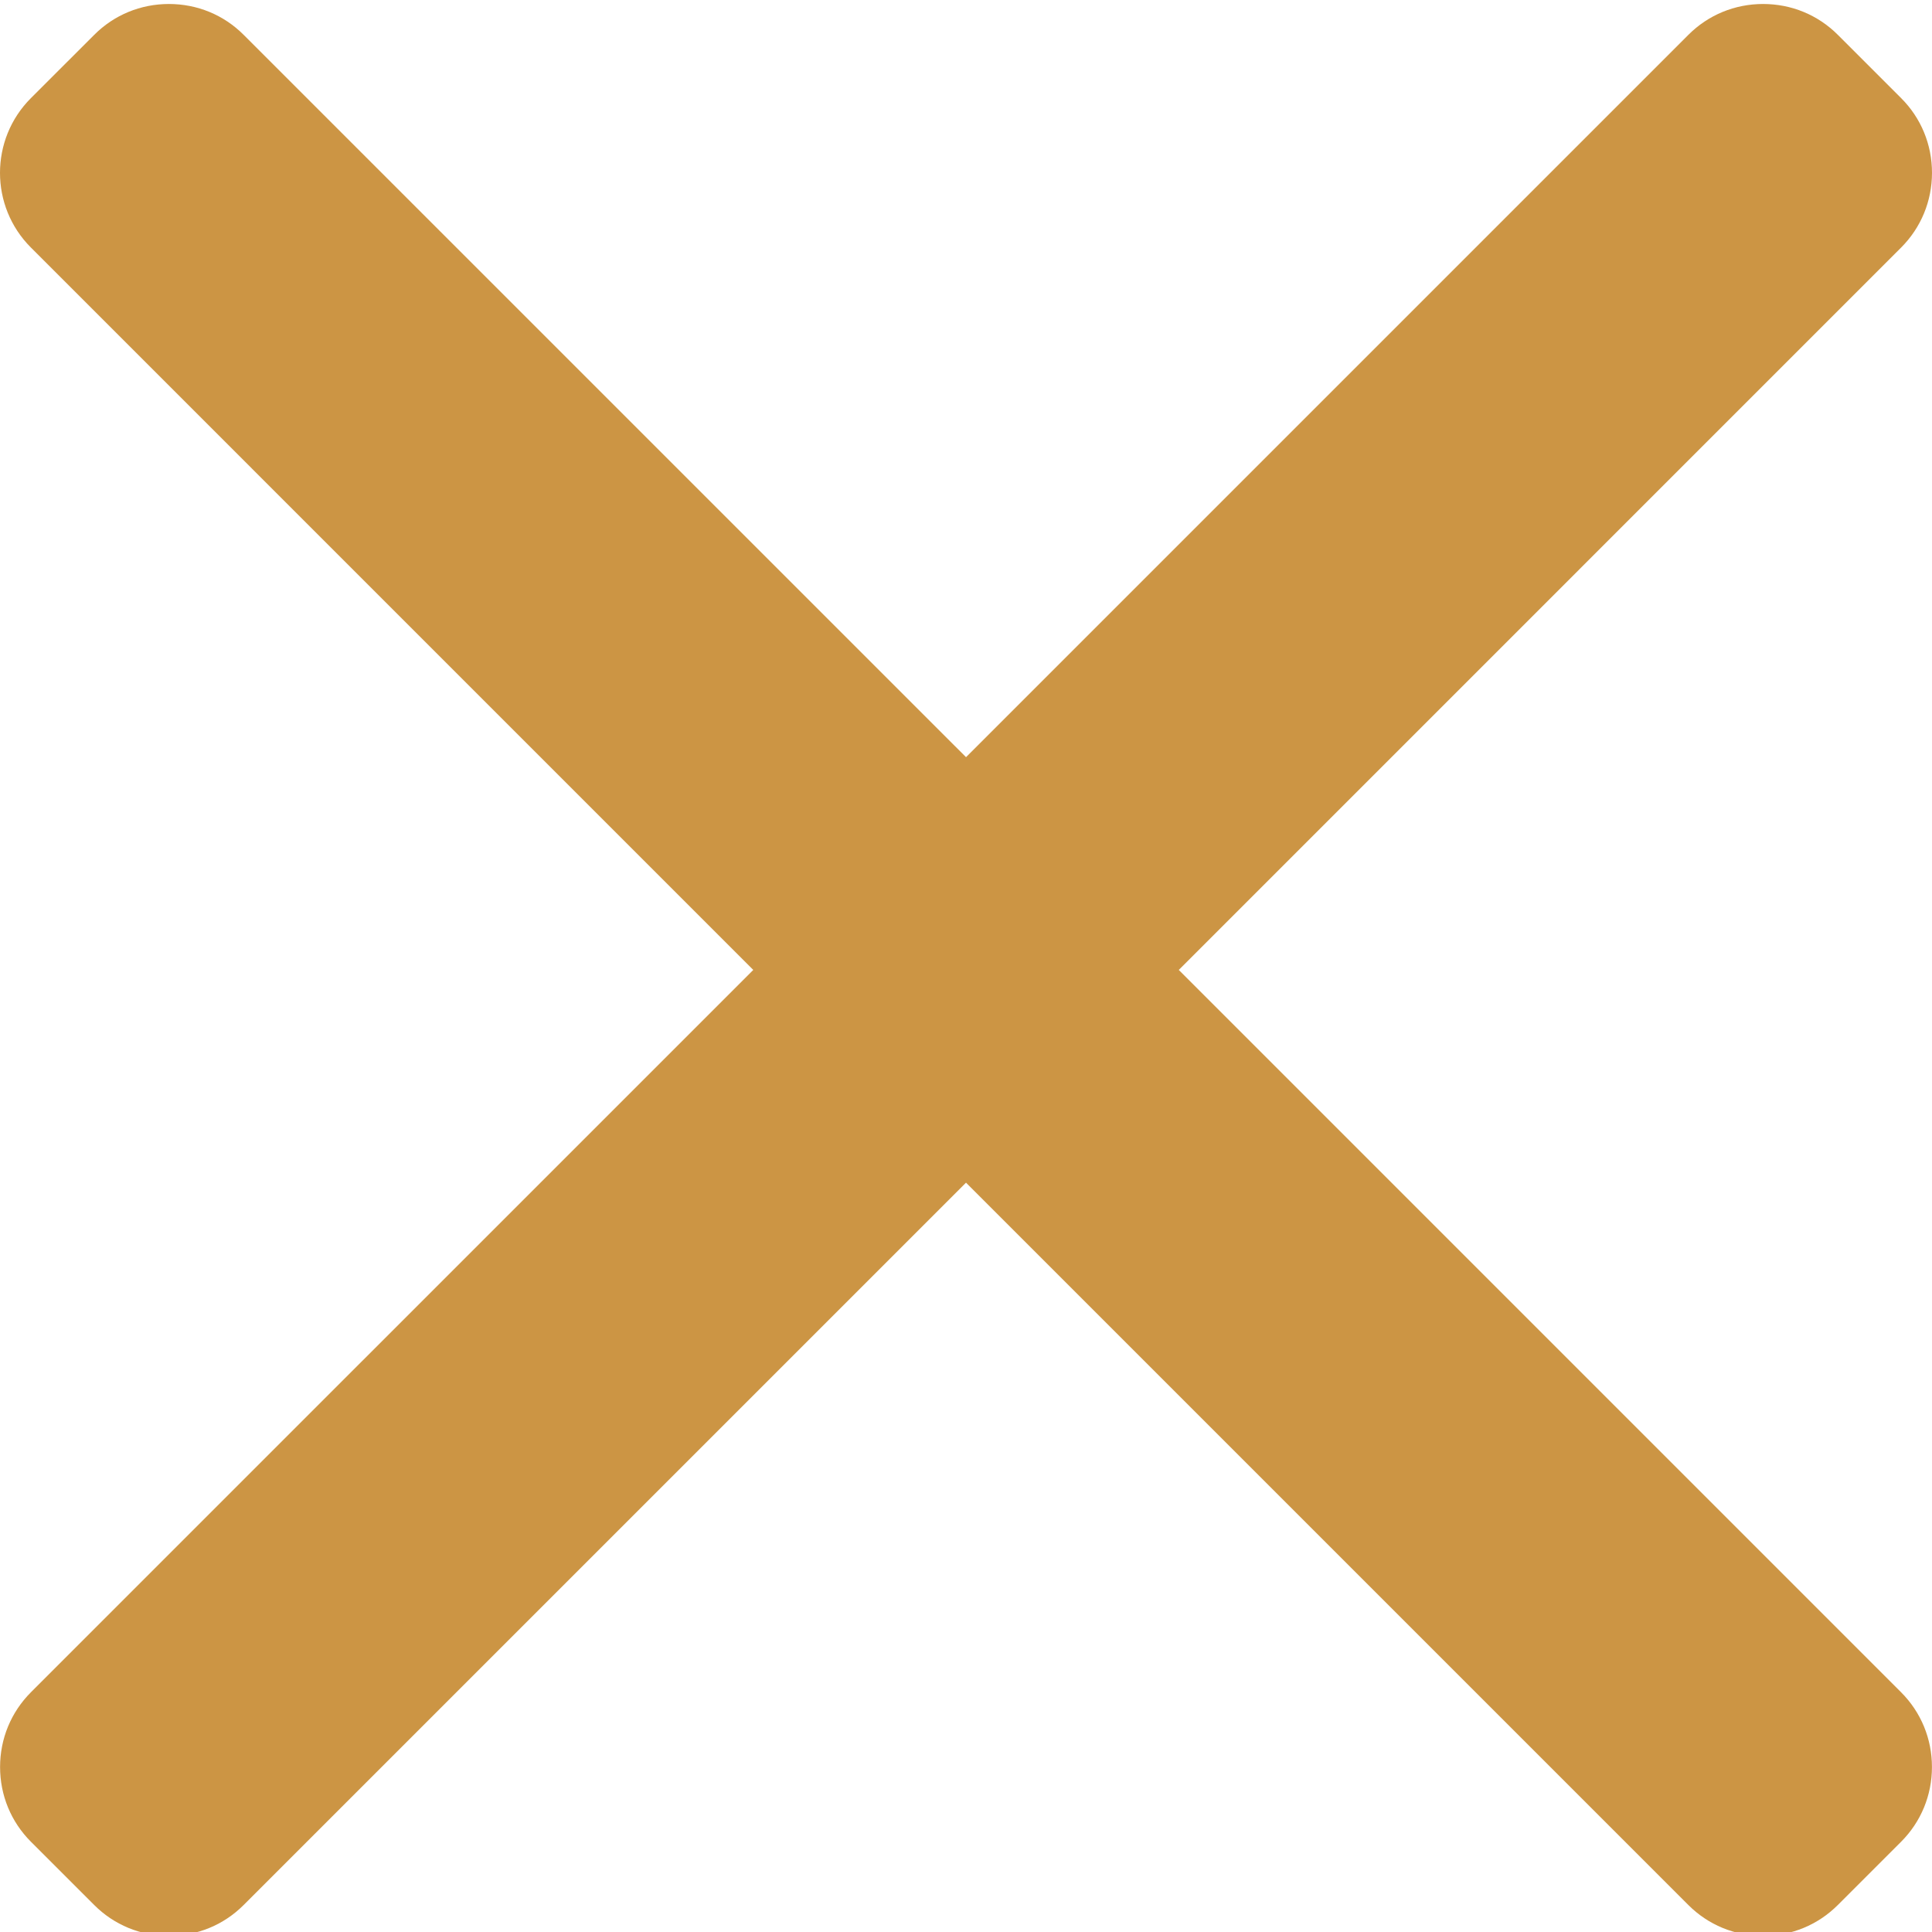
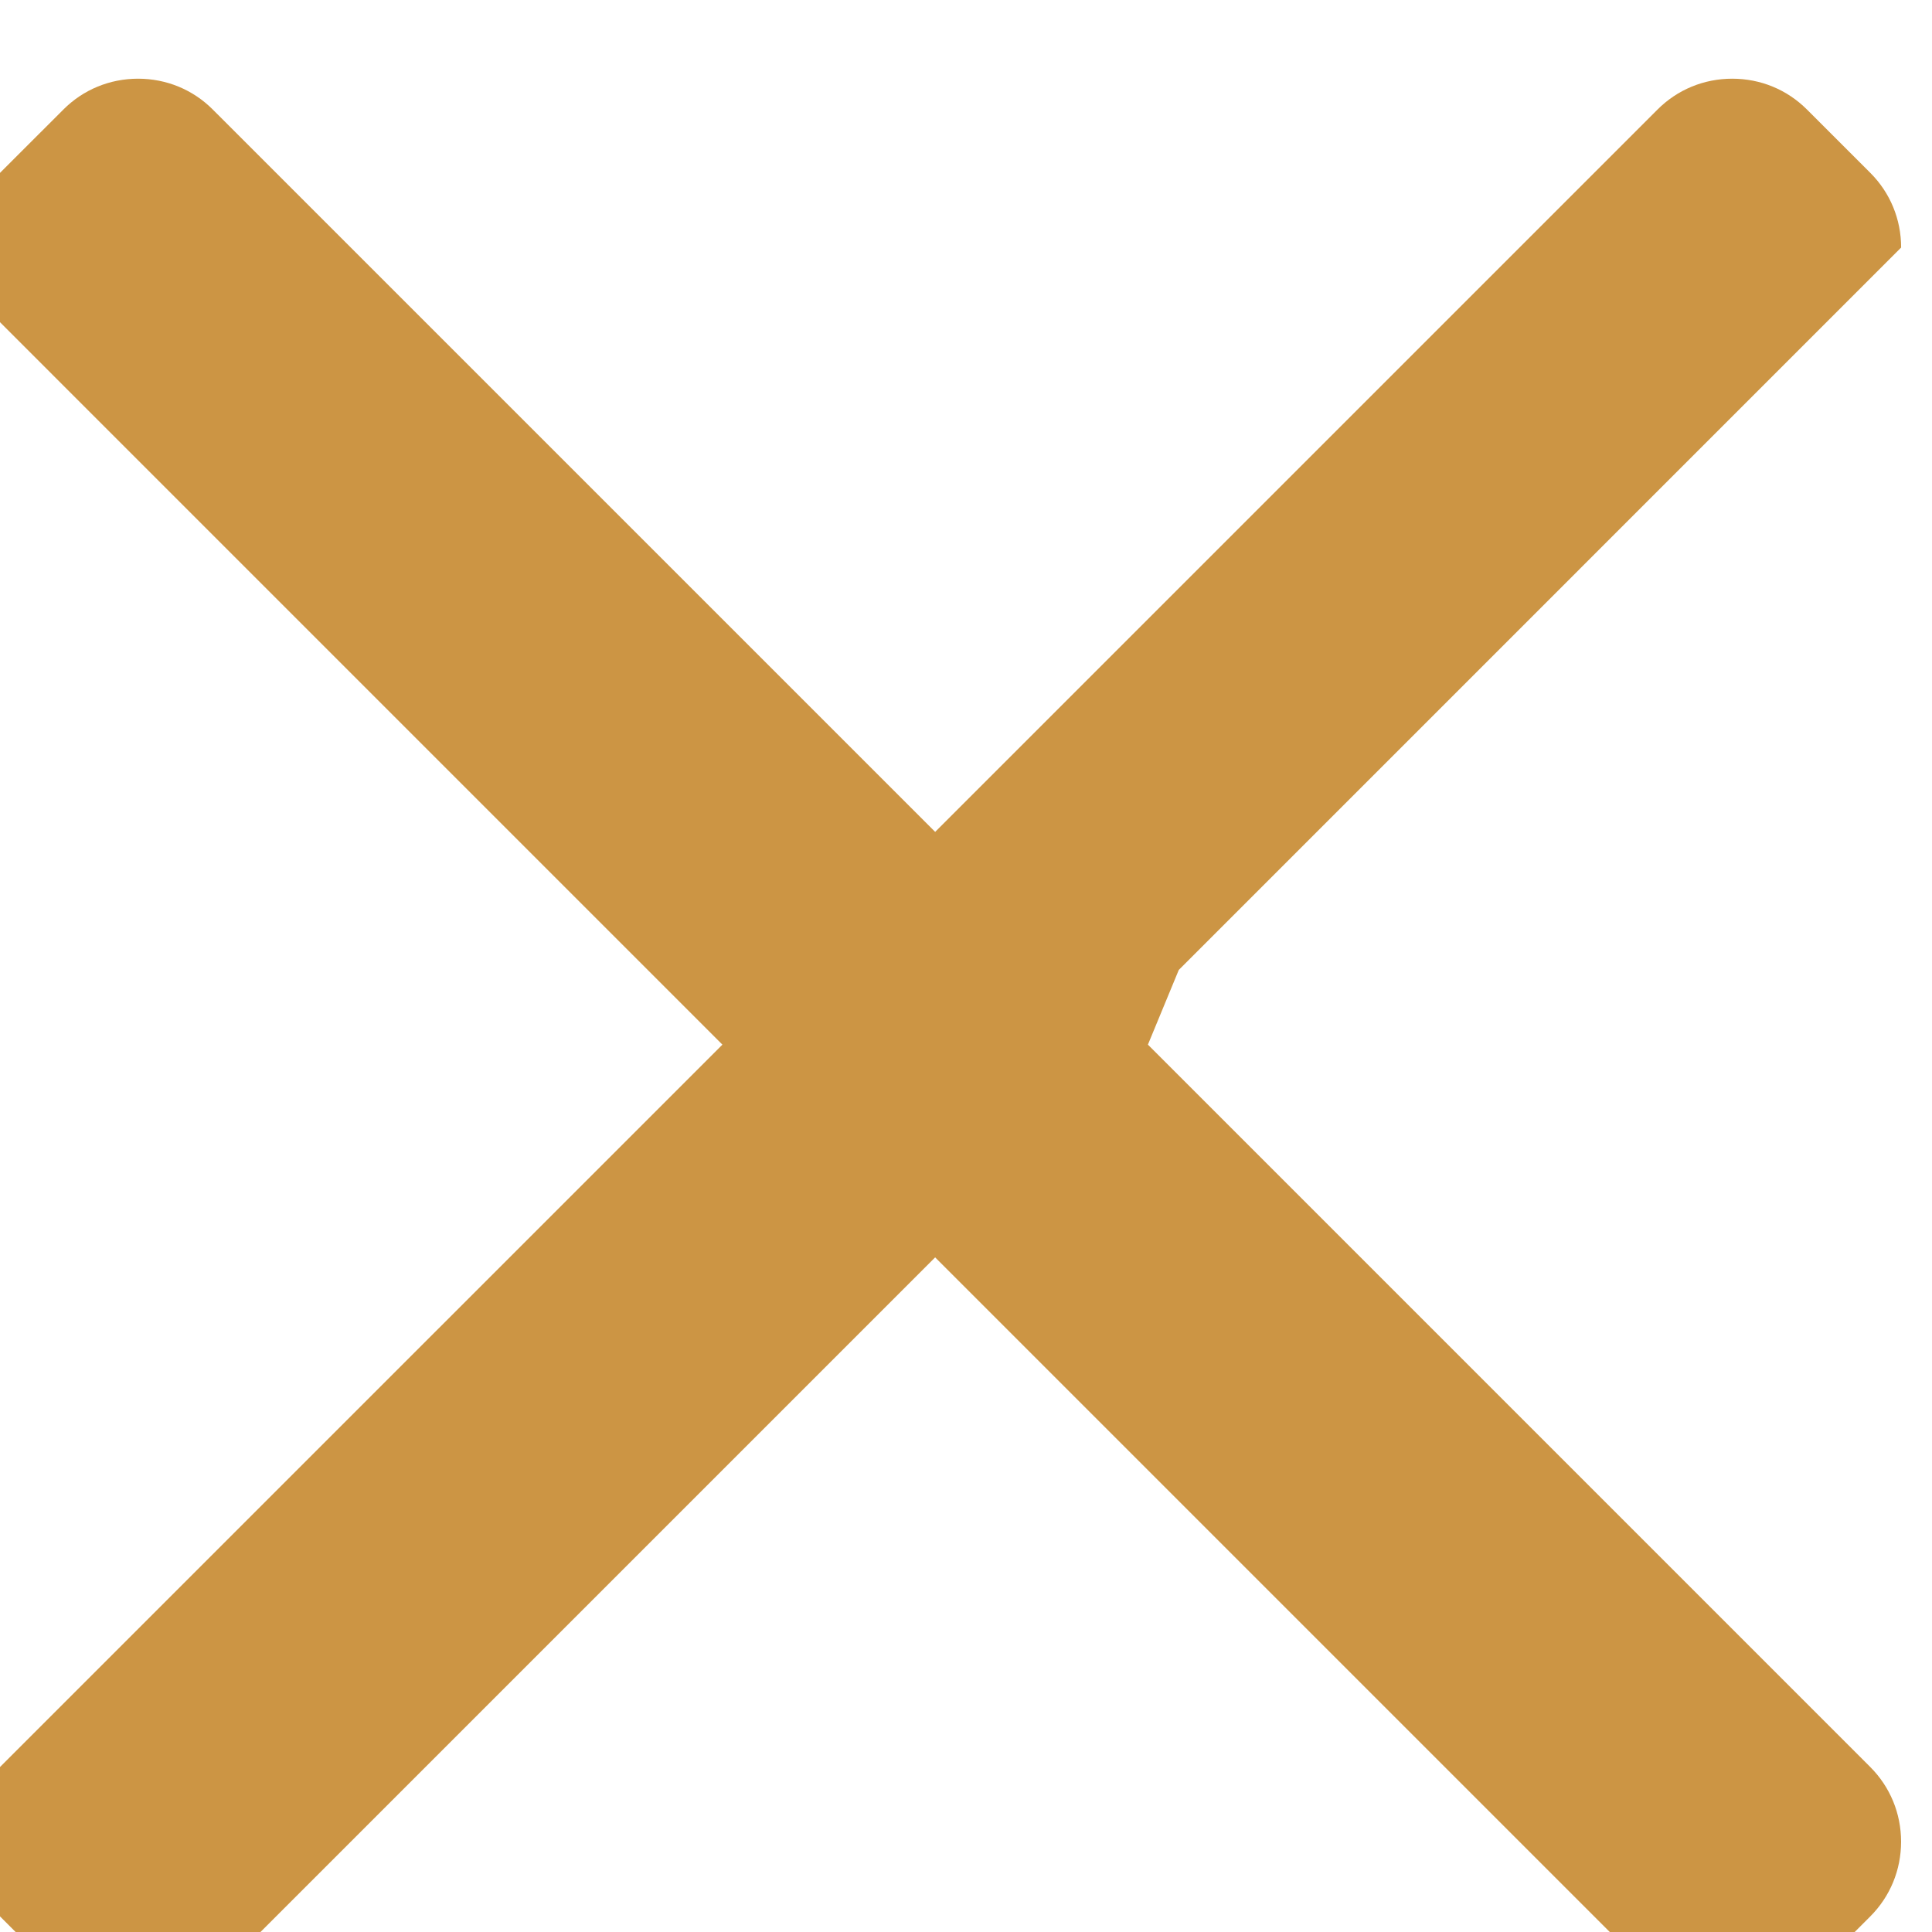
<svg xmlns="http://www.w3.org/2000/svg" width="492" height="492" enable-background="new 0 0 492 492" version="1.1" xml:space="preserve">
  <g class="layer">
    <title>Layer 1</title>
    <g id="svg_1">
      <g id="svg_2">
-         <path d="m300.188,247l183.952,-183.96c5.06,-5.064 7.852,-11.82 7.86,-19.024c0,-7.208 -2.792,-13.972 -7.86,-19.028l-16.12,-16.116c-5.068,-5.076 -11.824,-7.856 -19.036,-7.856c-7.2,0 -13.956,2.78 -19.024,7.856l-183.952,183.948l-183.96,-183.948c-5.06,-5.076 -11.82,-7.856 -19.028,-7.856c-7.2,0 -13.96,2.78 -19.02,7.856l-16.128,16.116c-10.496,10.496 -10.496,27.568 0,38.052l183.956,183.96l-183.956,183.952c-5.064,5.072 -7.852,11.828 -7.852,19.032c0,7.204 2.788,13.96 7.852,19.028l16.124,16.116c5.06,5.072 11.824,7.856 19.02,7.856c7.208,0 13.968,-2.784 19.028,-7.856l183.96,-183.952l183.952,183.952c5.068,5.072 11.824,7.856 19.024,7.856l0.008,0c7.204,0 13.96,-2.784 19.028,-7.856l16.12,-16.116c5.06,-5.064 7.852,-11.824 7.852,-19.028c0,-7.204 -2.792,-13.96 -7.852,-19.028l-183.948,-183.956z" fill="#cc9544" id="svg_3" />
+         <path d="m300.188,247l183.952,-183.96c0,-7.208 -2.792,-13.972 -7.86,-19.028l-16.12,-16.116c-5.068,-5.076 -11.824,-7.856 -19.036,-7.856c-7.2,0 -13.956,2.78 -19.024,7.856l-183.952,183.948l-183.96,-183.948c-5.06,-5.076 -11.82,-7.856 -19.028,-7.856c-7.2,0 -13.96,2.78 -19.02,7.856l-16.128,16.116c-10.496,10.496 -10.496,27.568 0,38.052l183.956,183.96l-183.956,183.952c-5.064,5.072 -7.852,11.828 -7.852,19.032c0,7.204 2.788,13.96 7.852,19.028l16.124,16.116c5.06,5.072 11.824,7.856 19.02,7.856c7.208,0 13.968,-2.784 19.028,-7.856l183.96,-183.952l183.952,183.952c5.068,5.072 11.824,7.856 19.024,7.856l0.008,0c7.204,0 13.96,-2.784 19.028,-7.856l16.12,-16.116c5.06,-5.064 7.852,-11.824 7.852,-19.028c0,-7.204 -2.792,-13.96 -7.852,-19.028l-183.948,-183.956z" fill="#cc9544" id="svg_3" />
      </g>
    </g>
    <g id="svg_4" />
    <g id="svg_5" />
    <g id="svg_6" />
    <g id="svg_7" />
    <g id="svg_8" />
    <g id="svg_9" />
    <g id="svg_10" />
    <g id="svg_11" />
    <g id="svg_12" />
    <g id="svg_13" />
    <g id="svg_14" />
    <g id="svg_15" />
    <g id="svg_16" />
    <g id="svg_17" />
    <g id="svg_18" />
  </g>
</svg>